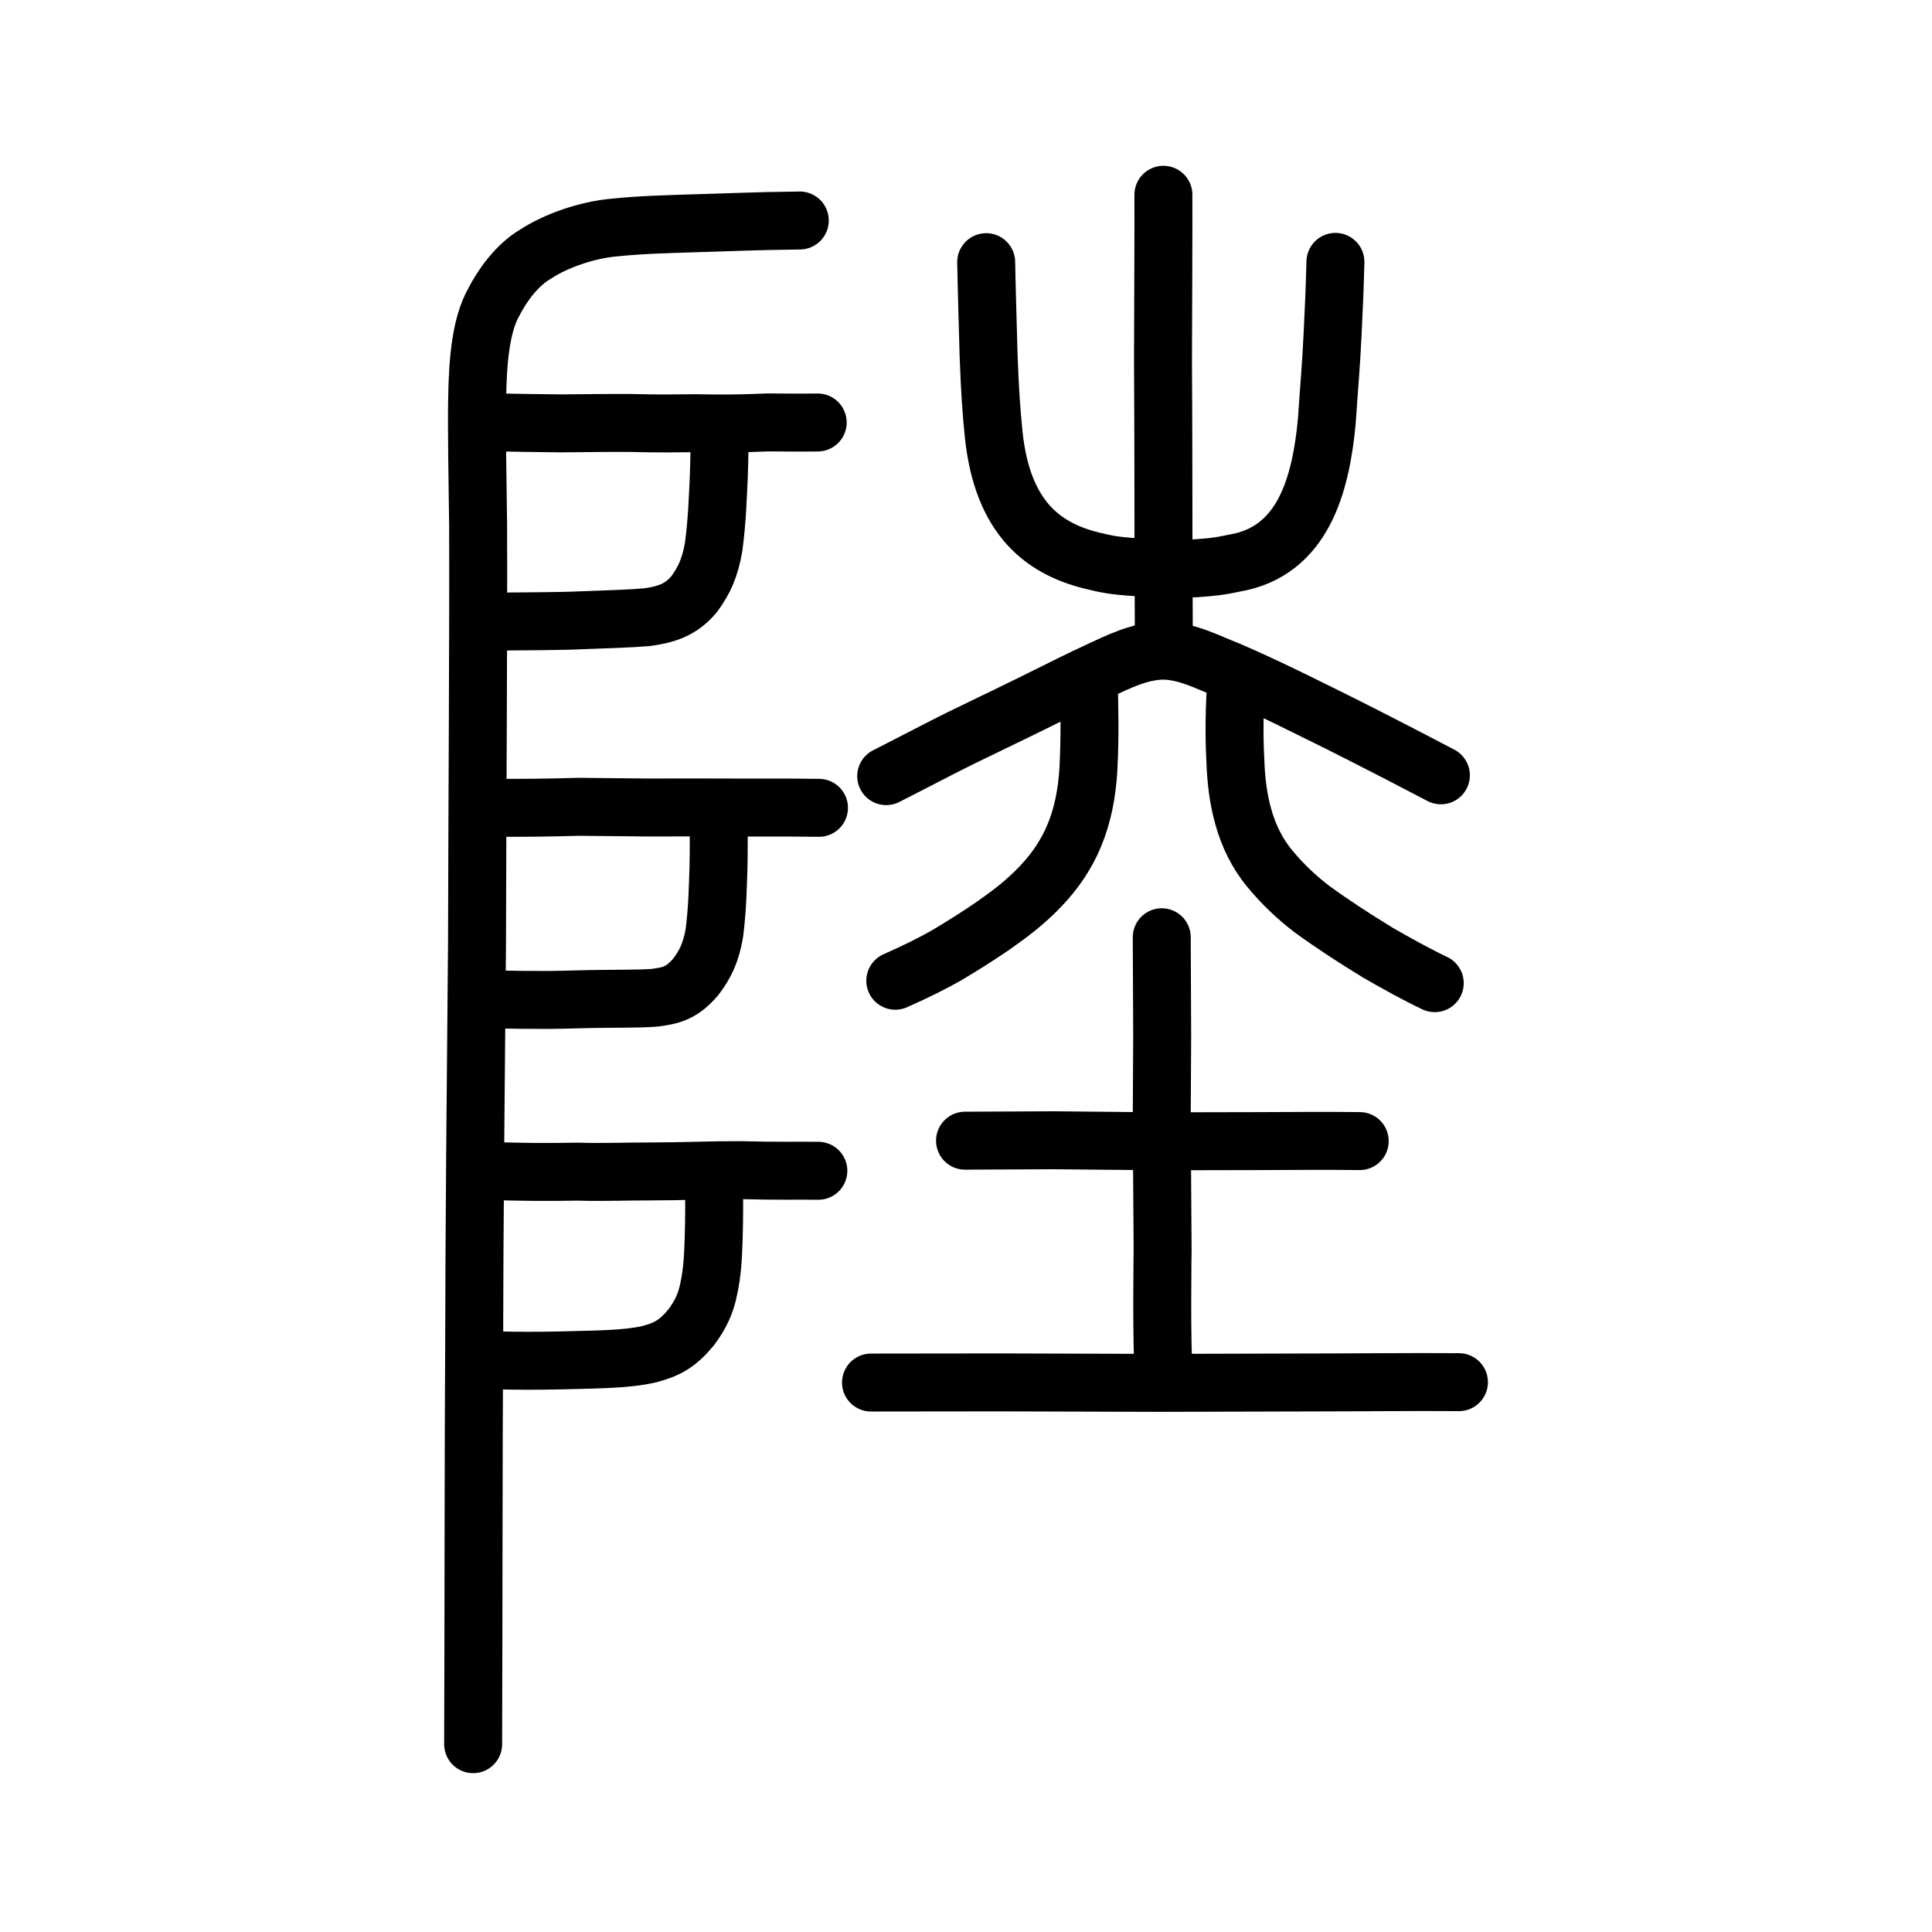
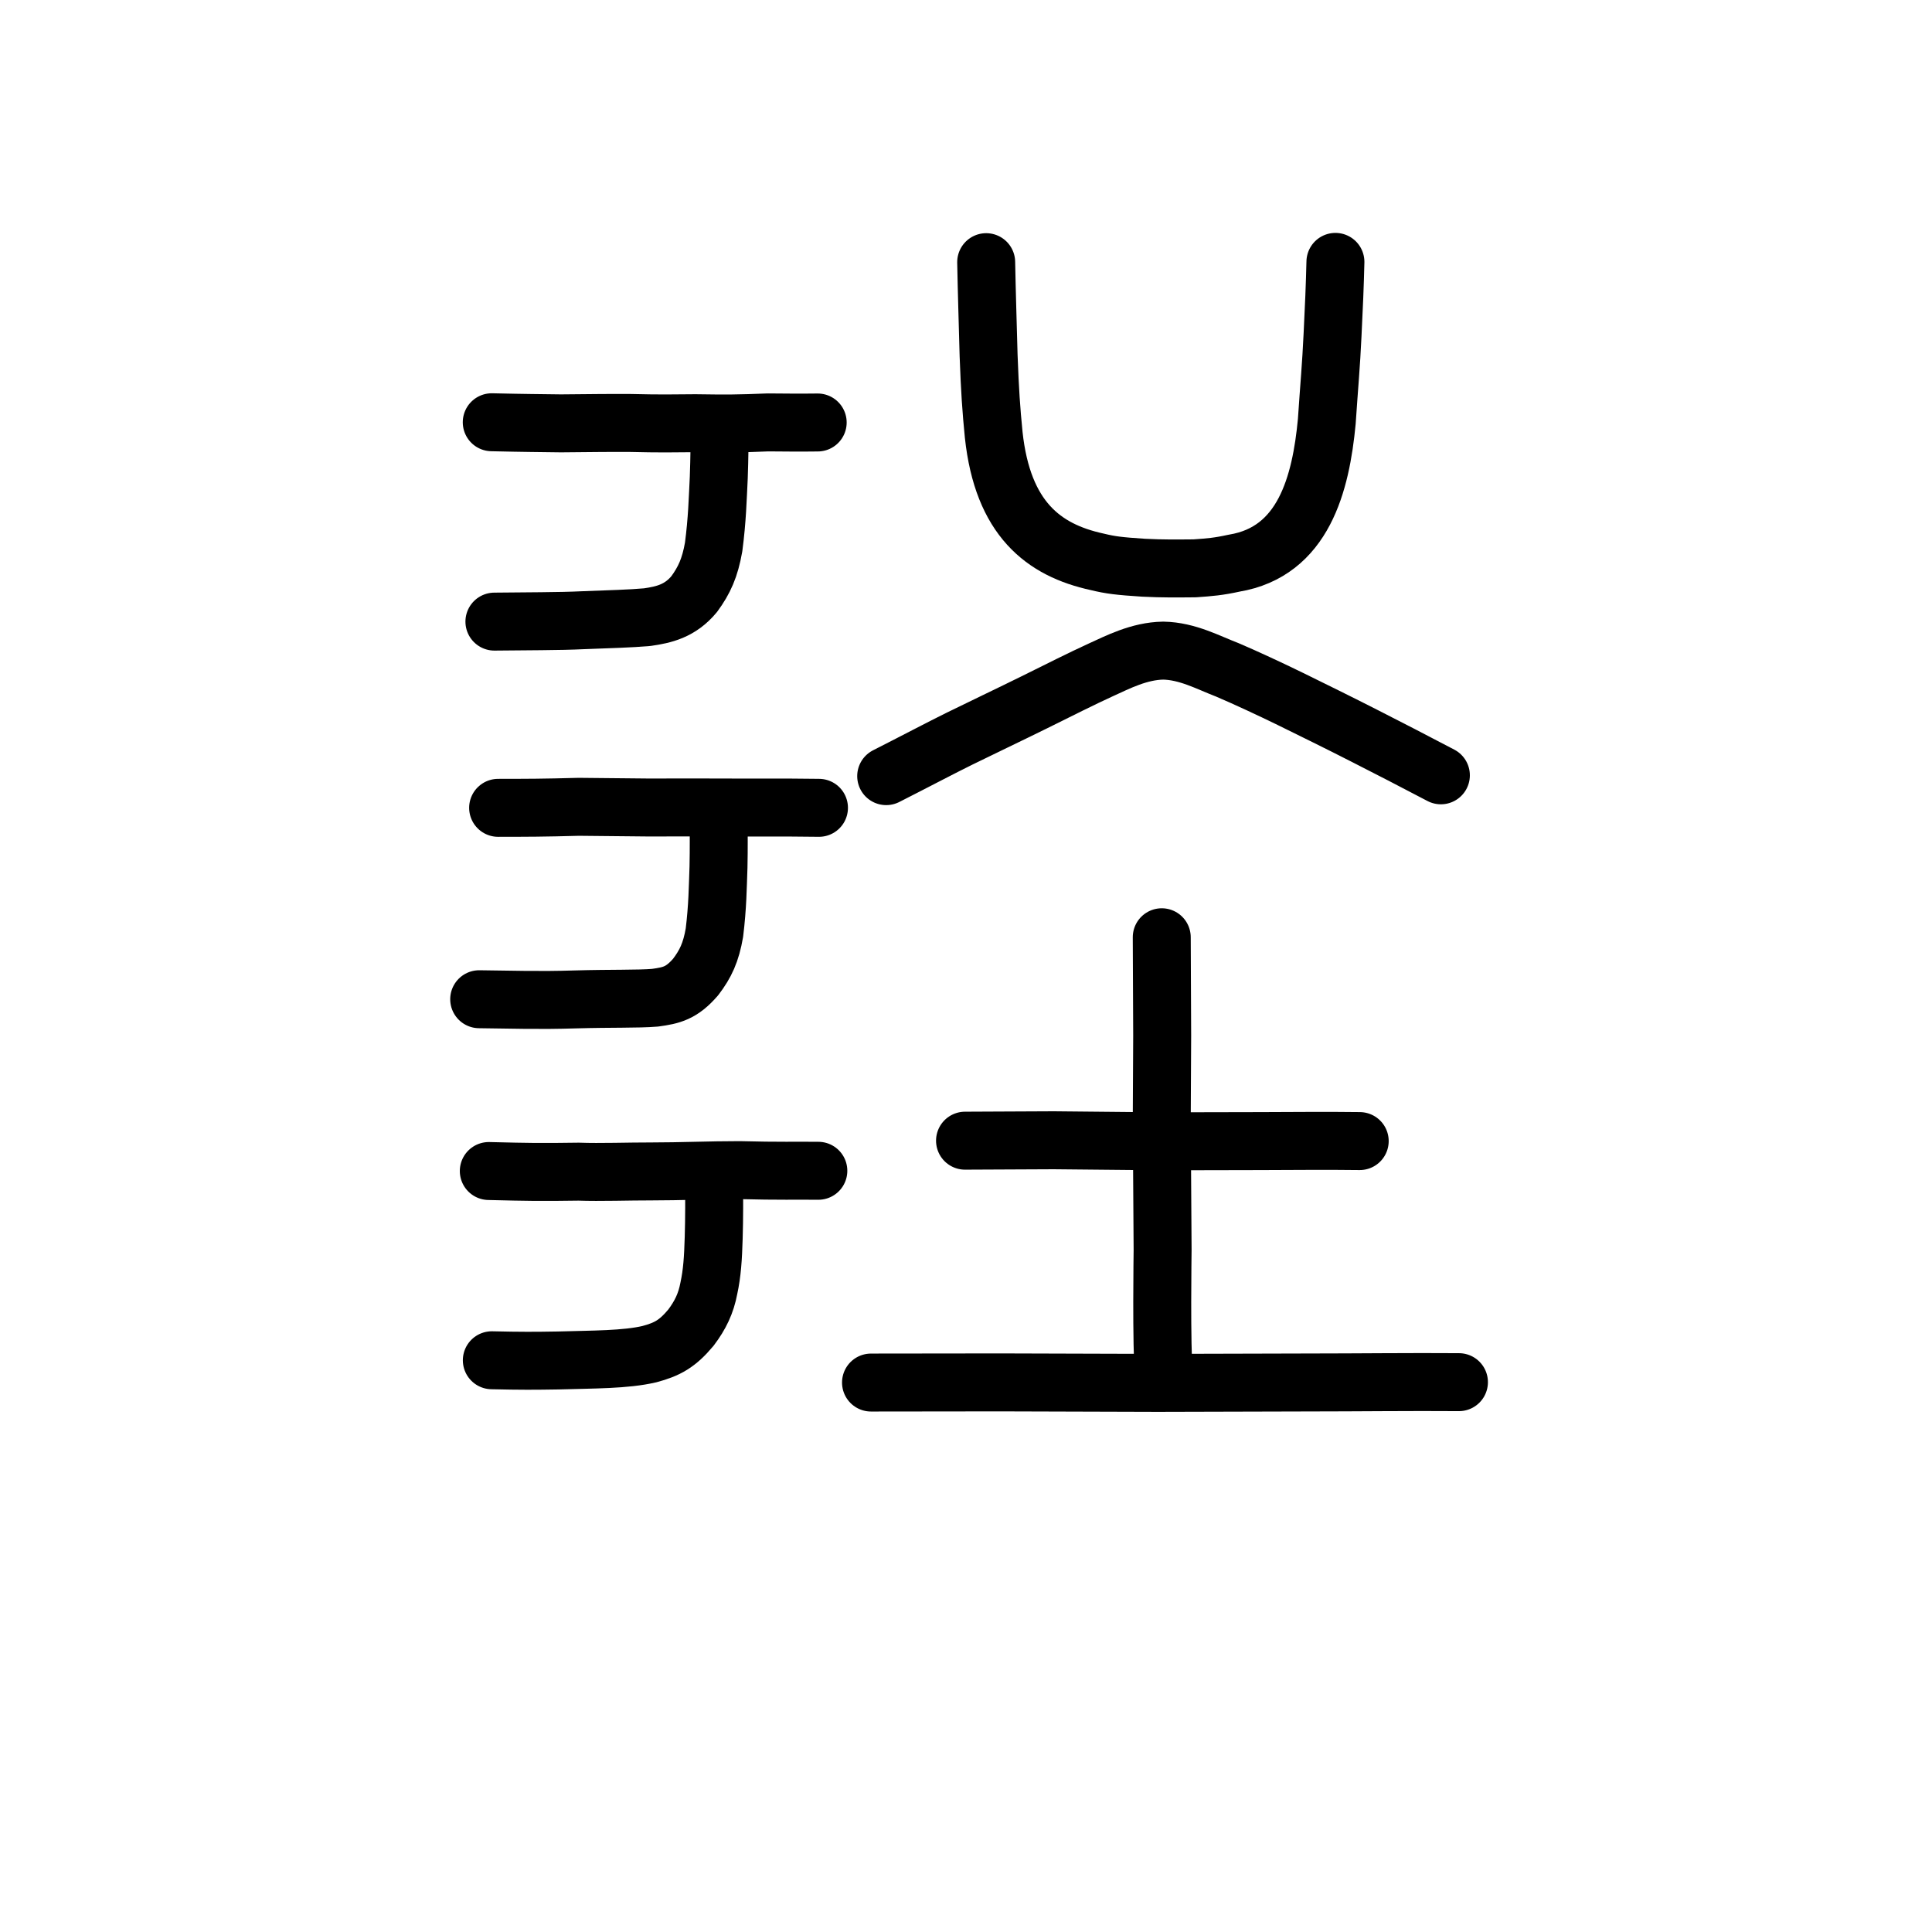
<svg xmlns="http://www.w3.org/2000/svg" xmlns:ns1="http://www.inkscape.org/namespaces/inkscape" xmlns:ns2="http://sodipodi.sourceforge.net/DTD/sodipodi-0.dtd" width="200px" height="200px" viewBox="0 0 200 200" version="1.1" id="SVGRoot" ns1:version="0.92.3 (2405546, 2018-03-11)" ns2:docname="9678ss.svg">
  <ns2:namedview id="base" pagecolor="#ffffff" bordercolor="#666666" borderopacity="1.0" ns1:pageopacity="0.0" ns1:pageshadow="2" ns1:zoom="3.5636365" ns1:cx="104.34654" ns1:cy="101.97152" ns1:document-units="px" ns1:current-layer="layer1" showgrid="true" ns1:window-width="1398" ns1:window-height="899" ns1:window-x="525" ns1:window-y="128" ns1:window-maximized="0" showguides="true" ns1:snap-global="false">
    <ns1:grid type="xygrid" id="grid6085" />
  </ns2:namedview>
  <defs id="defs5523" />
  <g id="layer1" ns1:groupmode="layer" ns1:label="レイヤー 1">
-     <path style="opacity:1;vector-effect:none;fill:none;fill-opacity:1;stroke:#000000;stroke-width:6;stroke-linecap:round;stroke-linejoin:miter;stroke-miterlimit:4;stroke-dasharray:none;stroke-dashoffset:0;stroke-opacity:1" d="m 82.794,22.826 c -5.054,0.06 -6.841,0.178 -10.296,0.269 -3.952,0.123 -6.16,0.178 -9.034,0.471 -2.683,0.258 -5.856,1.315 -8.056,2.759 -1.892,1.116 -3.395,3.196 -4.309,4.983 -1.271,2.28 -1.647,5.758 -1.706,10.049 -0.053,2.862 0.03,8.075 0.101,13.008 0.045,10.337 -0.08,27.832 -0.114,43.351 -0.128,14.207 -0.282,29.541 -0.297,42.162 -0.066,7.797 -0.057,28.269 -0.104,40.679" id="path6087-1-1" ns1:connector-curvature="0" ns2:nodetypes="cccccccccc" />
    <path style="opacity:1;vector-effect:none;fill:none;fill-opacity:1;stroke:#000000;stroke-width:6;stroke-linecap:round;stroke-linejoin:round;stroke-miterlimit:4;stroke-dasharray:none;stroke-dashoffset:0;stroke-opacity:1" d="m 74.52,43.89 c -0.043,2.137 -0.034,3.341 -0.113,5.545 -0.112,2.225 -0.158,4.342 -0.532,7.193 -0.383,2.167 -0.962,3.433 -2.009,4.869 -1.459,1.763 -3.143,2.143 -4.86,2.389 -1.792,0.158 -3.749,0.205 -6.62,0.316 -2.515,0.126 -6.048,0.104 -9.204,0.147" id="path832-3" ns1:connector-curvature="0" ns2:nodetypes="ccccccc" />
    <path style="opacity:1;vector-effect:none;fill:none;fill-opacity:1;stroke:#000000;stroke-width:6;stroke-linecap:round;stroke-linejoin:round;stroke-miterlimit:4;stroke-dasharray:none;stroke-dashoffset:0;stroke-opacity:1" d="m 50.906,43.712 c 3.657,0.085 4.586,0.077 7.164,0.115 3.04,-0.024 4.67,-0.054 7.147,-0.042 3.067,0.074 4.426,0.05 6.763,0.026 3.266,0.05 4.523,0.041 7.521,-0.083 1.762,0.009 3.096,0.036 5.146,0.008" id="path834-4" ns1:connector-curvature="0" ns2:nodetypes="cccccc" />
    <path style="opacity:1;vector-effect:none;fill:none;fill-opacity:1;stroke:#000000;stroke-width:6;stroke-linecap:round;stroke-linejoin:round;stroke-miterlimit:4;stroke-dasharray:none;stroke-dashoffset:0;stroke-opacity:1" d="m 51.566,83.627 c 2.932,-0.002 4.723,-0.005 8.353,-0.106 2.422,0.029 4.844,0.051 7.265,0.072 2.977,-0.016 4.71,-0.007 10.752,0.007 3.195,-0.01 4.785,-0.002 6.844,0.026" id="path834-98-0" ns1:connector-curvature="0" ns2:nodetypes="ccccc" />
    <path style="opacity:1;vector-effect:none;fill:none;fill-opacity:1;stroke:#000000;stroke-width:6;stroke-linecap:round;stroke-linejoin:round;stroke-miterlimit:4;stroke-dasharray:none;stroke-dashoffset:0;stroke-opacity:1" d="m 50.6,121.224 c 4.302,0.105 5.252,0.12 9.309,0.065 2.214,0.08 5.277,-0.029 7.491,-0.023 2.988,0.002 6.095,-0.136 9.155,-0.135 4.016,0.107 6.08,0.042 8.159,0.068" id="path834-2-9" ns1:connector-curvature="0" ns2:nodetypes="ccccc" />
    <path style="opacity:1;vector-effect:none;fill:none;fill-opacity:1;stroke:#000000;stroke-width:6;stroke-linecap:round;stroke-linejoin:round;stroke-miterlimit:4;stroke-dasharray:none;stroke-dashoffset:0;stroke-opacity:1" d="m 73.929,121.986 c 0.003,2.033 0.017,4.075 -0.048,6.173 -0.064,2.117 -0.16,3.63 -0.503,5.212 -0.294,1.564 -0.88,2.777 -1.852,4.065 -1.404,1.678 -2.445,2.247 -4.3,2.745 -2.484,0.582 -5.824,0.547 -9.433,0.654 -2.443,0.041 -3.841,0.05 -6.879,-0.021" id="path832-8-0" ns1:connector-curvature="0" ns2:nodetypes="ccccccc" />
    <path style="opacity:1;vector-effect:none;fill:none;fill-opacity:1;stroke:#000000;stroke-width:6;stroke-linecap:round;stroke-linejoin:round;stroke-miterlimit:4;stroke-dasharray:none;stroke-dashoffset:0;stroke-opacity:1" d="m 74.403,84.52 c -0.009,2.017 0.019,3.153 -0.025,5.234 -0.077,2.1 -0.09,4.098 -0.421,6.79 -0.351,2.046 -0.914,3.24 -1.946,4.596 -1.441,1.664 -2.479,1.911 -4.204,2.144 -1.802,0.149 -4.562,0.068 -8.241,0.174 -3.739,0.119 -6.59,0.02 -9.961,-0.018" id="path832-2" ns1:connector-curvature="0" ns2:nodetypes="ccccccc" />
-     <path style="opacity:1;vector-effect:none;fill:none;fill-opacity:1;stroke:#000000;stroke-width:6;stroke-linecap:round;stroke-linejoin:round;stroke-miterlimit:4;stroke-dasharray:none;stroke-dashoffset:0;stroke-opacity:1" d="m 112.699,70.271 c 0.081,3.337 0.152,5.781 -0.029,9.394 -0.314,5.158 -1.86,8.841 -4.939,12.08 -1.645,1.736 -3.293,2.932 -4.948,4.104 -1.663,1.131 -3.097,2.037 -4.812,3.057 -1.328,0.757 -3.033,1.62 -5.292,2.62" id="path823" ns1:connector-curvature="0" ns2:nodetypes="cccccc" />
-     <path style="opacity:1;vector-effect:none;fill:none;fill-opacity:1;stroke:#000000;stroke-width:6;stroke-linecap:round;stroke-linejoin:round;stroke-miterlimit:4;stroke-dasharray:none;stroke-dashoffset:0;stroke-opacity:1" d="m 148.524,101.776 c -1.795,-0.844 -4.163,-2.158 -5.821,-3.119 -2.543,-1.54 -4.986,-3.152 -6.886,-4.543 -1.544,-1.176 -3.067,-2.603 -4.36,-4.184 -2.698,-3.219 -3.437,-7.403 -3.565,-11.025 -0.167,-2.94 -0.095,-6.025 0.101,-8.486" id="path825" ns1:connector-curvature="0" ns2:nodetypes="cccccc" />
    <path style="opacity:1;vector-effect:none;fill:none;fill-opacity:1;stroke:#000000;stroke-width:6;stroke-linecap:round;stroke-linejoin:round;stroke-miterlimit:4;stroke-dasharray:none;stroke-dashoffset:0;stroke-opacity:1" d="m 102.089,27.139 c 0.055,2.962 0.169,6.58 0.251,9.659 0.137,3.696 0.268,5.58 0.528,8.213 0.93,8.667 5.142,11.937 10.704,13.148 1.41,0.343 2.284,0.445 4.799,0.61 2.021,0.103 3.442,0.08 5.306,0.065 1.582,-0.113 2.426,-0.175 4.082,-0.537 7.179,-1.189 8.979,-8.203 9.589,-14.666 0.254,-3.776 0.447,-5.74 0.598,-8.982 0.136,-2.647 0.245,-5.303 0.296,-7.54" id="path6755-5" ns1:connector-curvature="0" ns2:nodetypes="cccccccccc" />
-     <path style="opacity:1;vector-effect:none;fill:none;fill-opacity:1;stroke:#000000;stroke-width:6;stroke-linecap:round;stroke-linejoin:round;stroke-miterlimit:4;stroke-dasharray:none;stroke-dashoffset:0;stroke-opacity:1" d="m 120.48,66.182 c 0.002,-1.76 -0.033,-5.744 -0.024,-7.541 -0.028,-3.653 -0.008,-9.207 -0.027,-11.545 -0.012,-2.492 -0.012,-7.603 -0.037,-9.675 0.002,-1.832 0.064,-15.123 0.042,-17.258" id="path6087-1-98-3-2" ns1:connector-curvature="0" ns2:nodetypes="ccccc" />
    <path style="fill:none;stroke:#000000;stroke-width:6;stroke-linecap:round;stroke-linejoin:round;stroke-miterlimit:4;stroke-dasharray:none;stroke-opacity:1" d="m 91.738,80.345 c 2.479,-1.253 5.95,-3.078 7.589,-3.878 1.855,-0.915 5.403,-2.606 7.724,-3.754 2.522,-1.251 4.928,-2.463 6.896,-3.364 1.764,-0.799 3.969,-1.956 6.468,-1.997 2.504,0.042 4.657,1.236 6.63,1.989 1.772,0.75 4.597,2.066 6.532,3.013 2.092,1.03 5.173,2.538 7.683,3.823 2.22,1.129 5.318,2.722 7.899,4.083" id="path4568-3-6-3" ns1:connector-curvature="0" ns2:nodetypes="ccccccccc" />
    <path style="opacity:1;vector-effect:none;fill:none;fill-opacity:1;stroke:#000000;stroke-width:6;stroke-linecap:round;stroke-linejoin:round;stroke-miterlimit:4;stroke-dasharray:none;stroke-dashoffset:0;stroke-opacity:1" d="m 99.899,118.083 c 3.525,-0.015 6.881,-0.029 9.181,-0.043 3.884,0.036 7.661,0.072 11.134,0.108 3.696,-0.008 7.01,-0.015 10.3,-0.022 2.527,-0.002 6.879,-0.051 10.243,-0.002" id="path834-9-3" ns1:connector-curvature="0" ns2:nodetypes="ccccc" />
    <path style="opacity:1;vector-effect:none;fill:none;fill-opacity:1;stroke:#000000;stroke-width:6;stroke-linecap:round;stroke-linejoin:round;stroke-miterlimit:4;stroke-dasharray:none;stroke-dashoffset:0;stroke-opacity:1" d="m 90.167,143.121 c 4.474,-0.006 8.948,-0.011 13.422,-0.016 6.264,0.017 11.824,0.034 16.276,0.049 5.257,-0.015 10.987,-0.029 16.191,-0.043 3.694,0.004 10.284,-0.07 14.974,-0.03" id="path834-9-0" ns1:connector-curvature="0" ns2:nodetypes="ccccc" />
    <path style="opacity:1;vector-effect:none;fill:none;fill-opacity:1;stroke:#000000;stroke-width:6;stroke-linecap:round;stroke-linejoin:round;stroke-miterlimit:4;stroke-dasharray:none;stroke-dashoffset:0;stroke-opacity:1" d="m 120.264,97.024 0.044,10.169 -0.044,8.724 0.089,13.47 c 4.8e-4,0.222 -0.147,9.682 0.133,13.236" id="path834-9-3-5" ns1:connector-curvature="0" ns2:nodetypes="cccsc" />
  </g>
</svg>